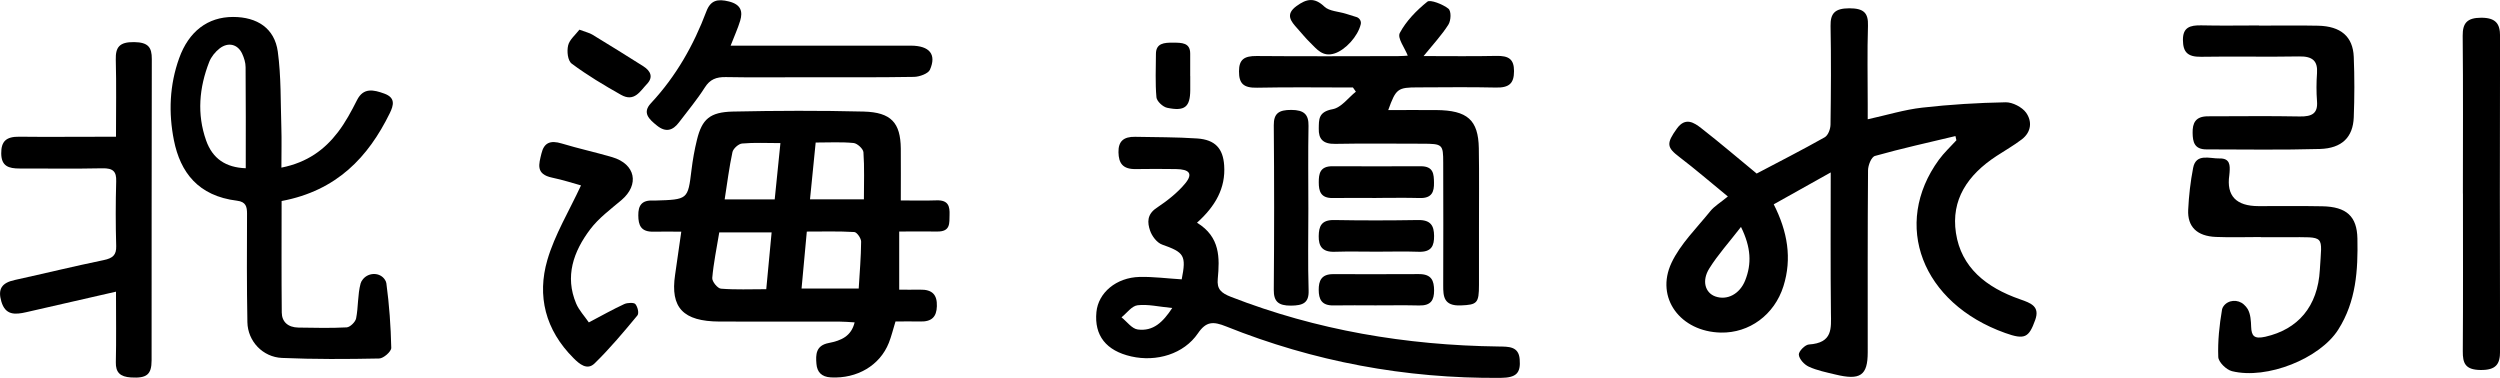
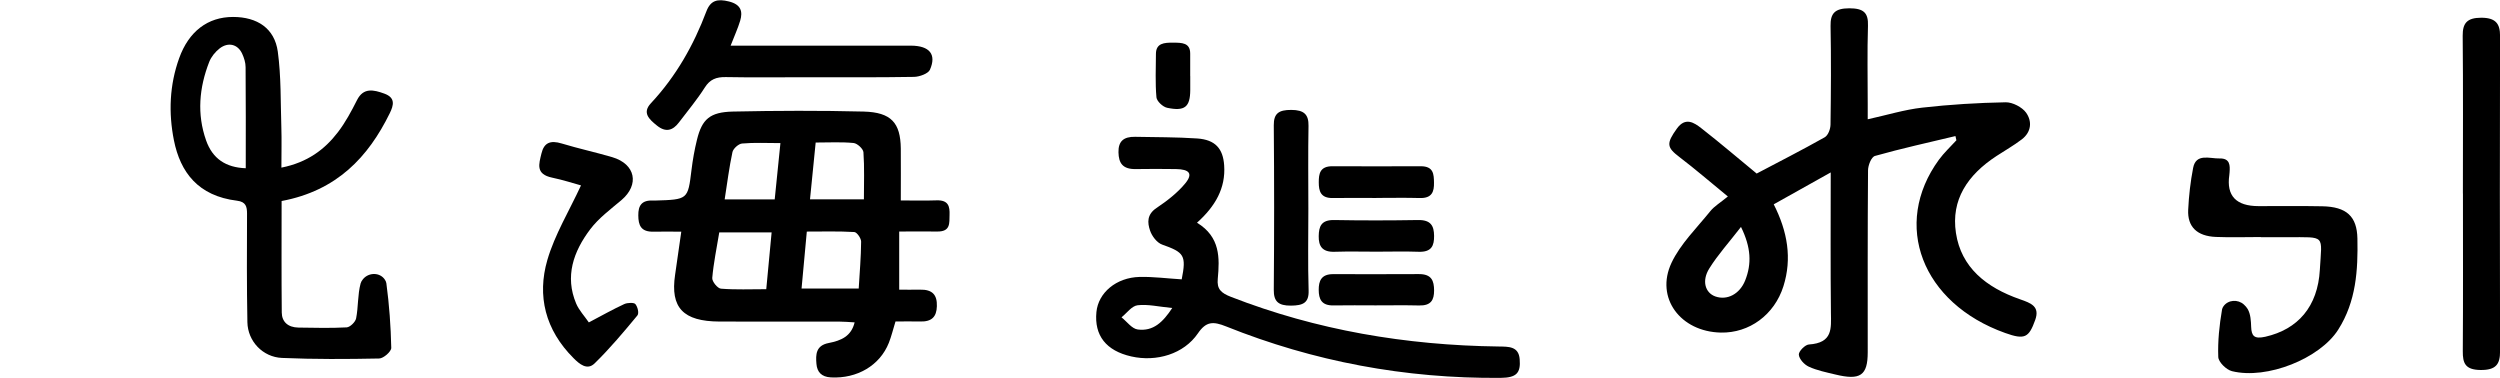
<svg xmlns="http://www.w3.org/2000/svg" id="_レイヤー_2" data-name="レイヤー 2" viewBox="0 0 485.15 73.34">
  <defs>
    <style>
      .cls-1 {
        fill: #000;
        stroke-width: 0px;
      }
    </style>
  </defs>
  <g id="_レイヤー_1-2" data-name="レイヤー 1">
    <g>
      <path class="cls-1" d="M379.45,26.41c-5.21,1.25-10.45,2.4-15.59,3.85-.72.2-1.35,1.84-1.35,2.81-.09,11.76-.06,23.52-.06,35.29,0,4.51-1.43,5.5-6.3,4.31-1.74-.42-3.55-.78-5.13-1.51-.9-.41-1.87-1.49-1.94-2.33-.05-.64,1.2-1.93,1.95-1.98,4.68-.3,4.31-3.14,4.28-6.13-.1-8.84-.04-17.68-.04-27.26-3.97,2.22-7.47,4.18-11.06,6.19,2.68,5.28,3.58,10.5,1.88,15.9-1.75,5.55-6.63,9.11-12.15,8.99-7.81-.16-12.77-6.72-9.57-13.53,1.72-3.66,4.91-6.77,7.55-10.05.74-.92,1.88-1.59,3.39-2.83-3.36-2.75-6.31-5.3-9.42-7.67-2.45-1.86-2.55-2.62-.47-5.51,1.65-2.29,3.34-1.16,4.77-.04,3.63,2.83,7.12,5.82,10.71,8.77,4.23-2.23,8.77-4.54,13.19-7.03.69-.39,1.13-1.62,1.14-2.46.09-6.38.13-12.77.01-19.15-.04-2.43.81-3.42,3.63-3.43,2.8,0,3.71.88,3.63,3.37-.16,5.1-.05,10.21-.05,15.32,0,.88,0,1.76,0,2.85,3.77-.83,7.12-1.87,10.56-2.26,5.37-.61,10.8-.94,16.21-1.04,1.34-.03,3.22.97,3.96,2.01,1.19,1.67,1.06,3.75-.85,5.2-1.53,1.17-3.25,2.14-4.88,3.21-5.63,3.68-8.86,8.5-7.88,14.94,1.01,6.66,5.83,10.57,12.44,12.87,2.17.75,3.88,1.4,2.94,4.02-1.23,3.44-2.04,3.87-5.82,2.52-16.17-5.77-22.03-21.05-12.86-33.63.98-1.34,2.25-2.52,3.39-3.77-.06-.28-.13-.55-.19-.83ZM337.86,44.03c-2.34,3.03-4.5,5.41-6.15,8.06-1.52,2.43-.79,4.74,1.17,5.44,2.3.81,4.74-.47,5.79-3.11,1.28-3.22,1.15-6.39-.81-10.38Z" />
      <g>
        <path class="cls-1" d="M54.61,32.53c5.07-1.01,8.41-3.53,10.97-6.88,1.47-1.92,2.62-4.08,3.7-6.22,1.25-2.49,3.23-2.01,5.29-1.27,2.21.8,1.84,2.24,1.06,3.83-4.16,8.47-10.23,15-20.98,17.02,0,7.27-.04,14.46.03,21.65.02,1.77,1.18,2.88,3.25,2.91,3.12.04,6.25.13,9.35-.04.67-.04,1.7-1.06,1.83-1.75.44-2.23.28-4.58.87-6.77.08-.29.24-.57.46-.83,1.12-1.37,3.35-1.36,4.28.14.13.21.23.43.26.66.56,4.15.86,8.34.95,12.53.01.71-1.51,2.05-2.35,2.06-6.28.13-12.58.16-18.86-.11-3.71-.16-6.64-3.22-6.71-6.94-.13-7.02-.1-14.04-.07-21.06,0-1.34-.21-2.3-1.94-2.51-7.55-.92-11.01-5.52-12.25-11.73-1.06-5.33-.86-10.71,1.02-15.93,1.87-5.2,5.55-8,10.45-8,4.72,0,8.07,2.22,8.69,6.73.66,4.85.53,9.8.69,14.7.08,2.45.01,4.91.01,7.79ZM47.69,32.65c0-6.54.03-13.07-.03-19.61,0-.88-.29-1.81-.67-2.63-.85-1.83-2.69-2.3-4.36-1.02-.87.68-1.65,1.65-2.03,2.63-1.95,5-2.41,10.12-.6,15.24,1.25,3.54,3.82,5.25,7.69,5.39Z" />
-         <path class="cls-1" d="M22.51,56.6c-6.2,1.42-11.8,2.69-17.4,3.98-2.25.52-4.07.59-4.85-2.07-.7-2.38.02-3.62,2.63-4.18,5.74-1.26,11.45-2.66,17.21-3.85,1.82-.37,2.5-1.02,2.45-2.73-.12-4.19-.12-8.38,0-12.57.06-1.88-.57-2.57-2.72-2.52-5.33.12-10.66.02-15.99.04-2.2.01-3.57-.47-3.6-2.9-.03-2.39.97-3.3,3.51-3.27,5.03.06,10.05.01,15.08.01,1.08,0,2.17,0,3.68,0,0-5.19.09-10.09-.04-14.97-.06-2.38.67-3.44,3.57-3.4,2.74.04,3.43,1.03,3.42,3.28-.05,19.49-.02,38.98-.04,58.47,0,2.81-.98,3.51-4,3.33-2.12-.13-2.98-.99-2.94-2.94.1-4.36.03-8.72.03-13.7Z" />
      </g>
      <g>
        <path class="cls-1" d="M438.76,46c-2.91,0-5.83.1-8.74-.02-3.66-.15-5.54-1.96-5.38-5.27.13-2.72.44-5.45.96-8.13.56-2.9,3.23-1.78,5.14-1.83,2.04-.05,2.03,1.37,1.93,2.71-.01.18-.03.36-.05.54q-.87,6,5.69,6c4.12,0,8.24-.05,12.36.03,4.7.09,6.73,1.96,6.81,6.26.12,6.13-.23,12.18-3.73,17.69-3.53,5.57-13.79,9.73-20.61,8.05-1.12-.28-2.62-1.77-2.66-2.74-.12-3.07.21-6.18.73-9.23.04-.21.13-.41.27-.61.9-1.29,2.81-1.41,3.97-.35.3.27.55.56.74.88.57.99.63,2.29.67,3.46.07,1.75.57,2.4,2.75,1.91,6.3-1.43,10.18-5.82,10.58-13,.39-6.92,1.23-6.29-6.31-6.32-1.71,0-3.42,0-5.13,0,0-.02,0-.03,0-.05Z" />
        <path class="cls-1" d="M477.95,37.56c0-10.21.06-20.41-.04-30.62-.02-2.42.82-3.5,3.6-3.5,2.78,0,3.66,1.14,3.65,3.52-.05,20.41-.05,40.82,0,61.24,0,2.46-.77,3.64-3.8,3.6-3.01-.04-3.44-1.38-3.43-3.62.07-10.21.03-20.41.03-30.62Z" />
-         <path class="cls-1" d="M438.38,4.97c3.82,0,7.65-.06,11.47.02,4.39.09,6.76,2.1,6.92,6.04.16,3.91.15,7.84,0,11.75-.15,3.85-2.3,6-6.56,6.13-7.34.21-14.69.09-22.03.08-2.36,0-2.65-1.46-2.68-3.18-.04-1.92.54-3.24,2.97-3.24,5.94,0,11.88-.09,17.81.03,2.45.05,3.54-.64,3.36-2.94-.14-1.81-.13-3.65,0-5.47.16-2.32-.81-3.29-3.48-3.24-6.34.12-12.68-.04-19.02.07-2.66.04-3.5-.95-3.52-3.26-.02-2.43,1.33-2.89,3.6-2.84,3.72.09,7.45.02,11.17.02v.03Z" />
      </g>
      <g>
        <path class="cls-1" d="M174.79,38.9c2.53,0,4.74.06,6.95-.02,2.34-.08,2.59,1.2,2.53,2.84-.05,1.57.23,3.26-2.43,3.21-2.3-.04-4.6,0-7.34,0v11.28c1.25,0,2.63.03,4.01,0,2.46-.06,3.37,1.03,3.3,3.21-.06,2.06-.98,3.04-3.28,2.97-1.59-.05-3.18,0-4.75,0-.48,1.55-.79,2.88-1.29,4.14-1.74,4.39-6.16,6.98-11.24,6.71-1.87-.1-2.68-1.08-2.81-2.62-.15-1.8-.14-3.58,2.4-4.06,2.38-.46,4.36-1.3,5.01-4-1.1-.06-2.04-.15-2.98-.15-7.75-.01-15.49.02-23.24-.01-7.07-.03-9.57-2.69-8.62-9.07.39-2.6.75-5.21,1.2-8.37-1.88,0-3.62-.04-5.36,0-2.5.07-2.97-1.27-2.98-3.17-.02-1.89.65-3,2.93-2.87.1,0,.2,0,.3,0,6.42-.19,6.39-.19,7.09-5.91.24-1.98.59-3.97,1.07-5.91.98-3.97,2.49-5.35,6.98-5.45,8.45-.18,16.9-.21,25.35,0,5.37.14,7.16,2.19,7.22,7.17.03,3.25,0,6.51,0,10.1ZM166.64,56.01c.19-3.16.45-6.14.47-9.12,0-.65-.82-1.83-1.32-1.86-3.04-.18-6.1-.09-9.22-.09-.36,3.94-.68,7.42-1.02,11.06h11.08ZM139.58,45.1c-.51,3.09-1.11,5.95-1.36,8.84-.06.68,1.03,2.03,1.69,2.08,2.84.23,5.72.1,8.79.1.36-3.84.69-7.34,1.04-11.02h-10.16ZM157.2,38.68h10.45c0-3.17.12-6.16-.09-9.14-.05-.66-1.19-1.72-1.92-1.79-2.36-.23-4.77-.09-7.35-.09-.37,3.69-.71,7.12-1.1,11.02ZM140.63,38.69h9.71c.37-3.68.73-7.18,1.11-10.92-2.68,0-5.08-.13-7.44.08-.7.06-1.73,1-1.87,1.67-.63,2.93-1,5.91-1.51,9.17Z" />
        <path class="cls-1" d="M141.79,8.86c10.21,0,20.05,0,29.89,0,1.71,0,3.42,0,5.13,0,3.56.02,4.98,1.68,3.65,4.68-.33.74-2.01,1.36-3.08,1.38-7.03.12-14.07.07-21.11.07-5.13,0-10.25.07-15.38-.03-1.92-.04-3.13.46-4.12,2.03-1.5,2.36-3.32,4.54-5.03,6.79-1.17,1.54-2.53,1.98-4.25.59-1.53-1.23-2.91-2.48-1.17-4.34,4.93-5.28,8.31-11.33,10.76-17.82.81-2.15,2.16-2.48,4.39-1.92,2.35.59,2.7,1.96,2.17,3.73-.44,1.47-1.1,2.89-1.85,4.83Z" />
        <path class="cls-1" d="M114.28,62.56c2.51-1.32,4.64-2.52,6.86-3.55.6-.28,1.9-.33,2.16,0,.45.55.75,1.77.39,2.21-2.64,3.19-5.31,6.38-8.3,9.3-1.45,1.42-2.96.11-4.07-1-5.53-5.51-7.12-12.12-5.1-19.07,1.43-4.91,4.23-9.5,6.53-14.47-1.42-.39-3.47-1.06-5.58-1.5-3.29-.68-2.58-2.65-2.1-4.68.5-2.1,1.71-2.63,3.95-1.95,3.23.98,6.56,1.7,9.79,2.65,4.53,1.34,5.32,5.33,1.79,8.33-2.12,1.79-4.43,3.51-6.05,5.65-3.29,4.35-4.96,9.17-2.74,14.43.55,1.3,1.61,2.42,2.46,3.66Z" />
-         <path class="cls-1" d="M112.44,5.76c1.25.47,1.95.62,2.51.96,3.31,2.02,6.61,4.05,9.88,6.13,1.41.9,2.01,2.1.72,3.45-1.31,1.36-2.43,3.58-5.04,2.1-3.3-1.86-6.56-3.81-9.55-6.04-.81-.6-.97-2.42-.71-3.54.26-1.12,1.43-2.06,2.19-3.06Z" />
      </g>
      <g>
        <path class="cls-1" d="M229.32,54.22c.93-4.68.47-5.24-3.78-6.75-1.05-.37-2.01-1.68-2.36-2.73-.52-1.52-.64-3.11,1.25-4.38,2.06-1.38,4.1-2.96,5.61-4.81,1.5-1.85.78-2.7-1.82-2.74-2.62-.04-5.23-.04-7.85,0-2.49.03-3.28-1.14-3.32-3.26-.04-2.13,1-3.04,3.22-3,4.02.08,8.05.05,12.05.32,3.52.24,5.02,1.97,5.24,5.21.31,4.4-1.69,7.93-5.27,11.14,4.54,2.77,4.4,6.84,4.03,10.88-.19,2,.61,2.75,2.59,3.52,16.58,6.45,33.92,9.39,51.88,9.62,1.97.03,3.92-.06,4.12,2.47.22,2.69-.63,3.59-3.7,3.62-18.55.16-36.32-3.19-53.26-9.98-2.54-1.02-3.89-1-5.49,1.35-2.73,3.99-8.01,5.58-12.92,4.47-4.88-1.1-7.21-4.06-6.77-8.61.36-3.75,3.84-6.71,8.38-6.82,2.68-.06,5.37.3,8.19.47ZM227.47,59.77c-2.63-.25-4.73-.77-6.72-.53-1.13.14-2.08,1.52-3.11,2.34,1.04.82,2,2.21,3.15,2.36,3.01.39,4.88-1.41,6.69-4.16Z" />
-         <path class="cls-1" d="M262.53,16.98c-6.2,0-12.39-.09-18.58.04-2.66.06-3.52-.83-3.51-3.18,0-2.3,1.01-2.99,3.42-2.97,9.15.08,18.3.03,27.45.02.77,0,1.53-.07,1.88-.09-.59-1.54-2.07-3.41-1.54-4.41,1.22-2.29,3.22-4.36,5.35-6.07.55-.44,3.01.51,4.07,1.36.59.47.52,2.27.01,3.09-1.27,2.02-2.97,3.83-4.82,6.11,4.99,0,9.55.07,14.12-.03,2.4-.05,3.44.63,3.43,2.96,0,2.37-.94,3.25-3.55,3.18-5.03-.12-10.06-.04-15.09-.03-3.94,0-4.27.24-5.77,4.4,3.18,0,6.26-.02,9.33,0,6.02.05,8.15,1.9,8.25,7.4.09,5.19.02,10.38.03,15.58,0,3.64,0,7.29,0,10.93,0,3.59-.37,3.87-3.52,4-3.33.14-3.43-1.75-3.42-3.91.03-7.93.02-15.85,0-23.78,0-3.58-.13-3.68-4.05-3.69-5.63,0-11.27-.08-16.9.03-2.44.05-3.25-1-3.2-2.96.04-1.73-.14-3.25,2.69-3.77,1.69-.31,3.02-2.21,4.51-3.4l-.59-.84Z" />
        <path class="cls-1" d="M253.9,40.54c0,5.28-.11,10.56.05,15.83.08,2.4-1.08,2.92-3.42,2.94-2.47.02-3.36-.82-3.34-3.06.09-10.65.09-21.29,0-31.94-.02-2.31.98-2.99,3.4-2.98,2.48.01,3.38.89,3.34,3.1-.1,5.37-.03,10.74-.03,16.1Z" />
        <path class="cls-1" d="M267.09,38.42c-2.8,0-5.61-.04-8.41.01-2.42.05-2.76-1.36-2.76-3.05,0-1.65.21-3.13,2.66-3.12,5.71.03,11.42.02,17.13,0,2.51,0,2.54,1.57,2.57,3.18.03,1.72-.35,3.06-2.77,2.99-2.8-.08-5.61-.02-8.41-.02Z" />
        <path class="cls-1" d="M267.16,48.84c-2.71,0-5.43-.07-8.13.02-2.46.09-3.15-1.11-3.12-3.04.03-1.84.45-3.17,3.02-3.12,5.42.1,10.85.09,16.27,0,2.48-.04,3.08,1.14,3.1,3.06.02,1.9-.47,3.19-3,3.1-2.71-.1-5.42-.02-8.13-.02Z" />
        <path class="cls-1" d="M266.94,59.26c-2.72,0-5.43-.04-8.15.01-2.36.05-2.87-1.25-2.88-3-.01-1.74.48-3.08,2.81-3.07,5.53,0,11.06.03,16.6-.01,2.51-.02,2.97,1.3,2.98,3.18,0,1.84-.59,2.97-2.91,2.91-2.81-.07-5.63-.02-8.45-.02Z" />
-         <path class="cls-1" d="M263.23,3.3c.59.19.98.79.84,1.39-.56,2.39-2.99,4.99-5.05,5.67-2.34.78-3.49-.84-4.76-2.08-.89-.86-1.66-1.83-2.48-2.74-1.28-1.42-2.41-2.74-.17-4.37,1.96-1.42,3.47-1.73,5.43.14.91.86,2.74.92,4.15,1.36.71.22,1.42.44,2.05.64Z" />
        <path class="cls-1" d="M230.98,14.77c0,.91,0,1.81,0,2.72-.02,3.26-1.05,4.15-4.48,3.43-.85-.18-2.01-1.28-2.08-2.03-.25-2.79-.11-5.62-.1-8.43.01-2.07,1.58-2.2,3.32-2.18,1.68.01,3.34-.02,3.33,2.13,0,1.45,0,2.9,0,4.35,0,0,0,0,.01,0Z" />
      </g>
    </g>
  </g>
</svg>